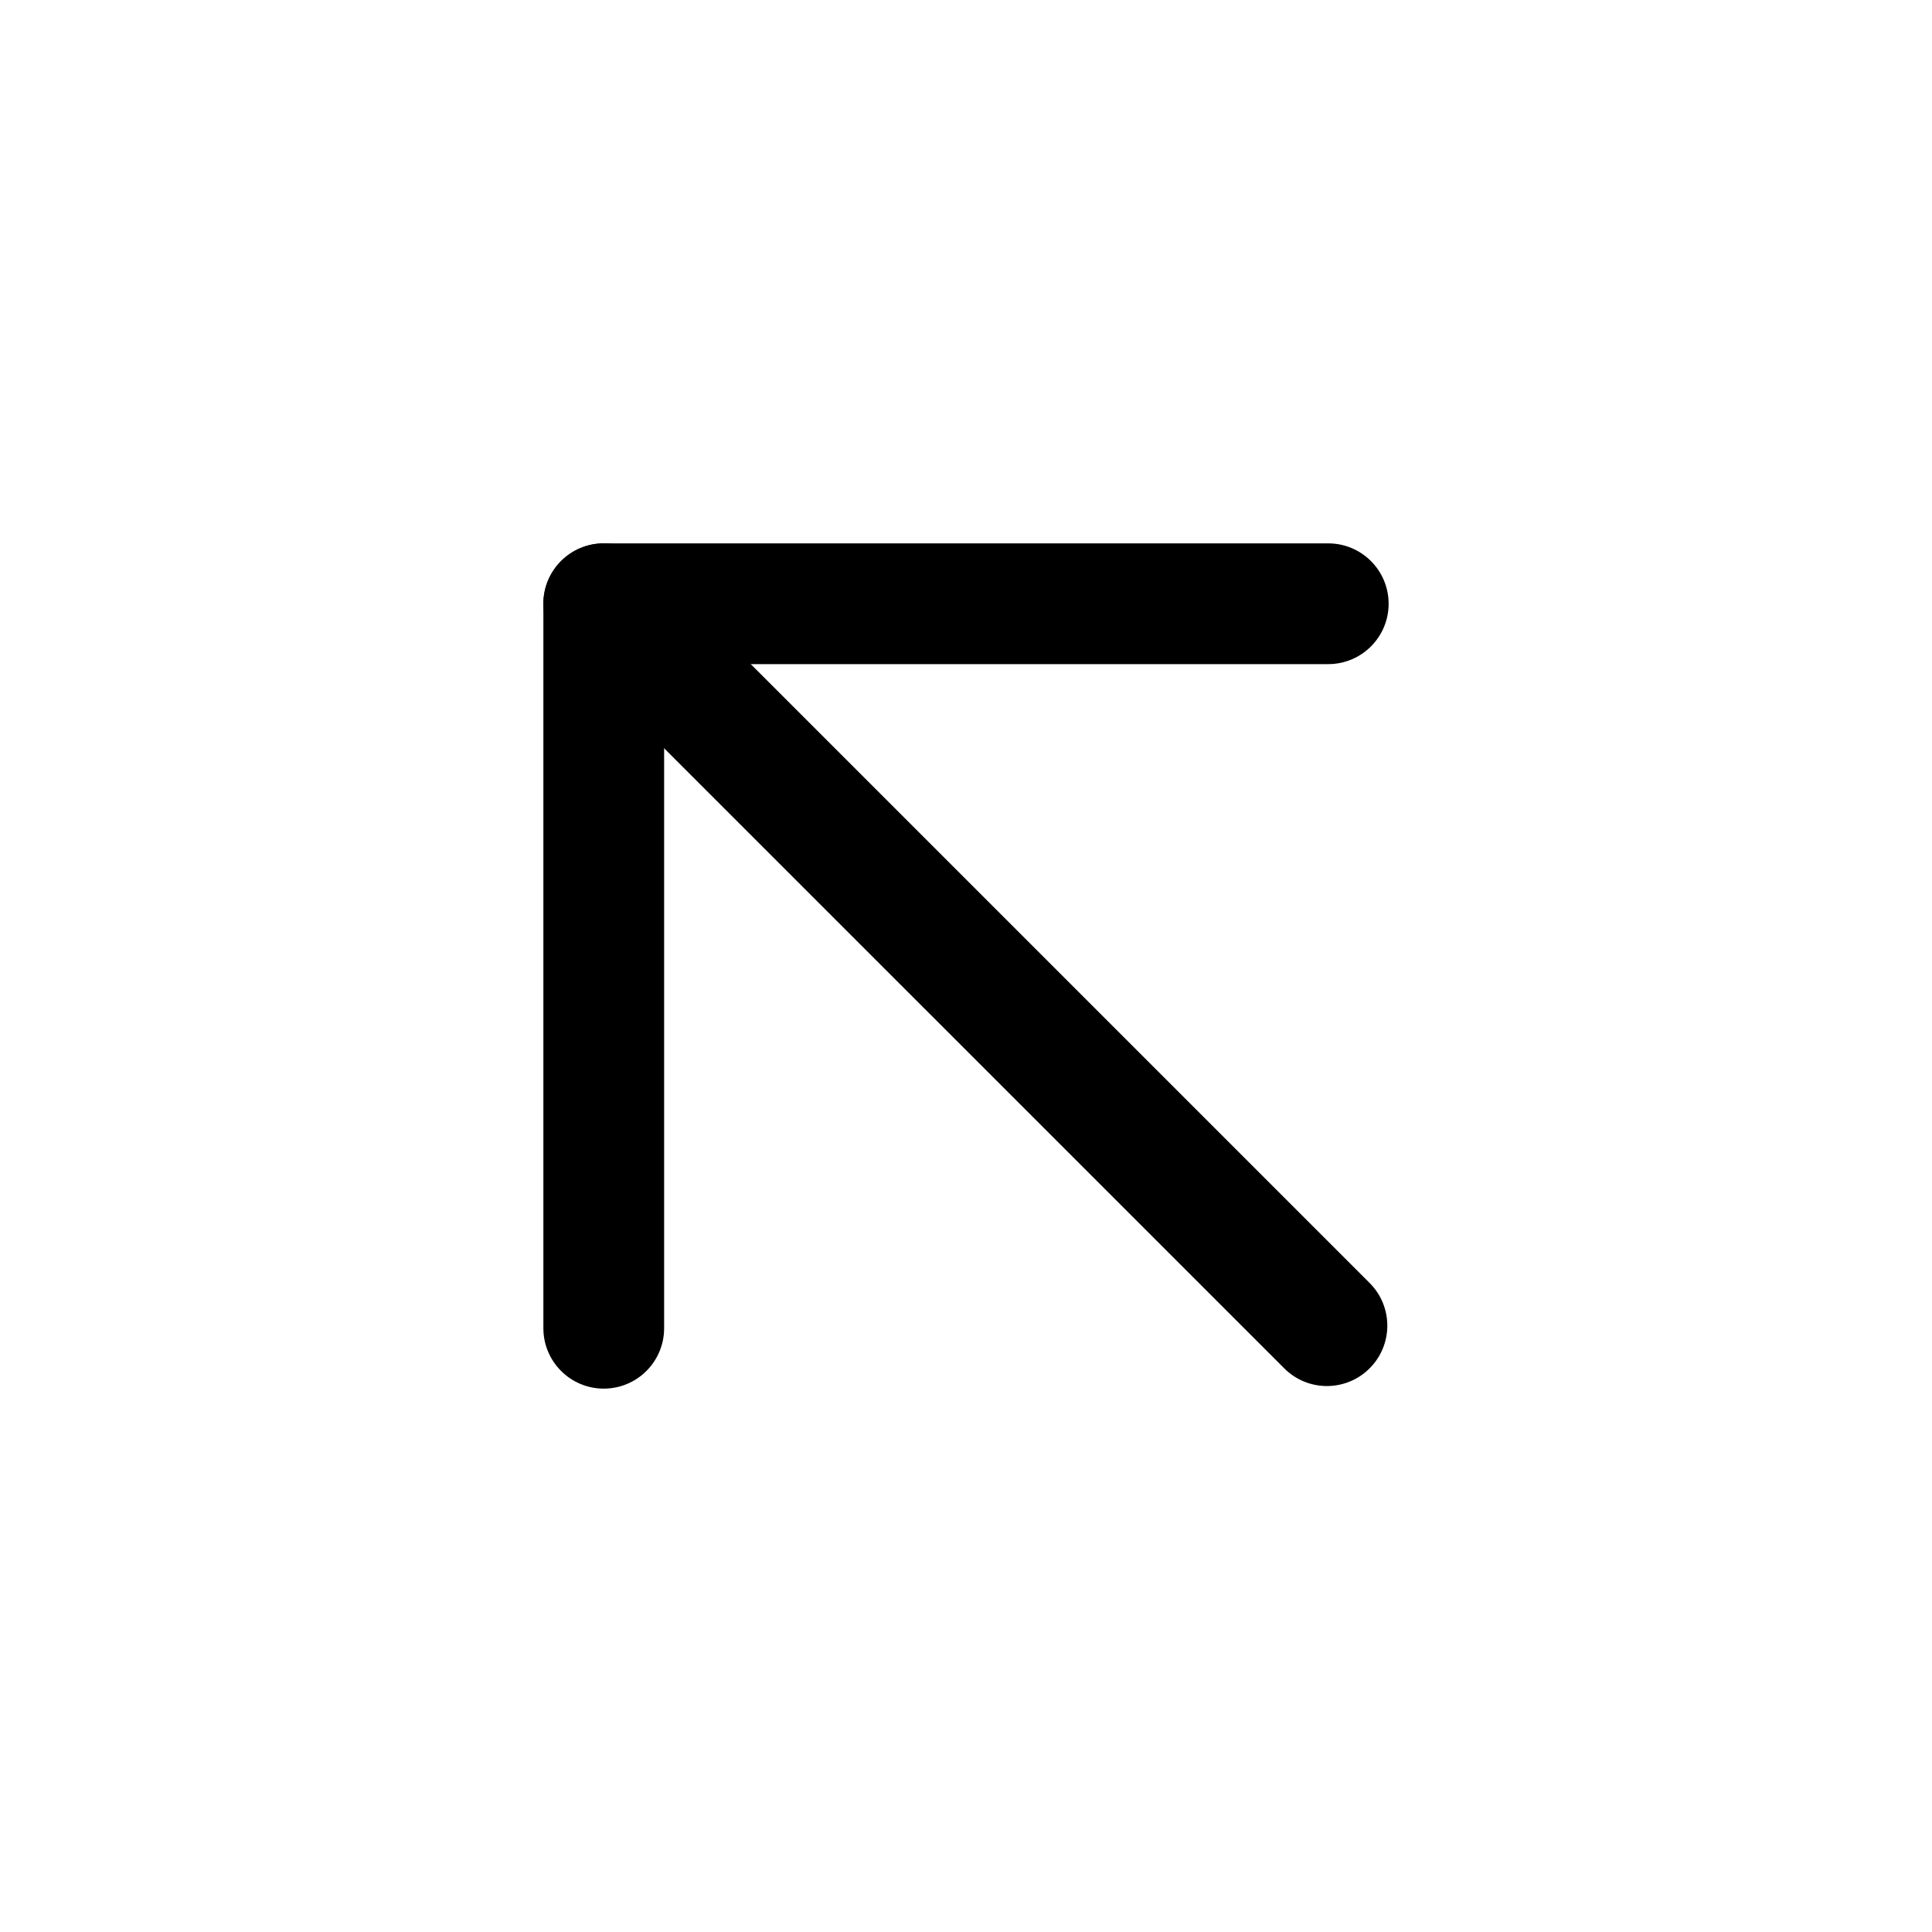
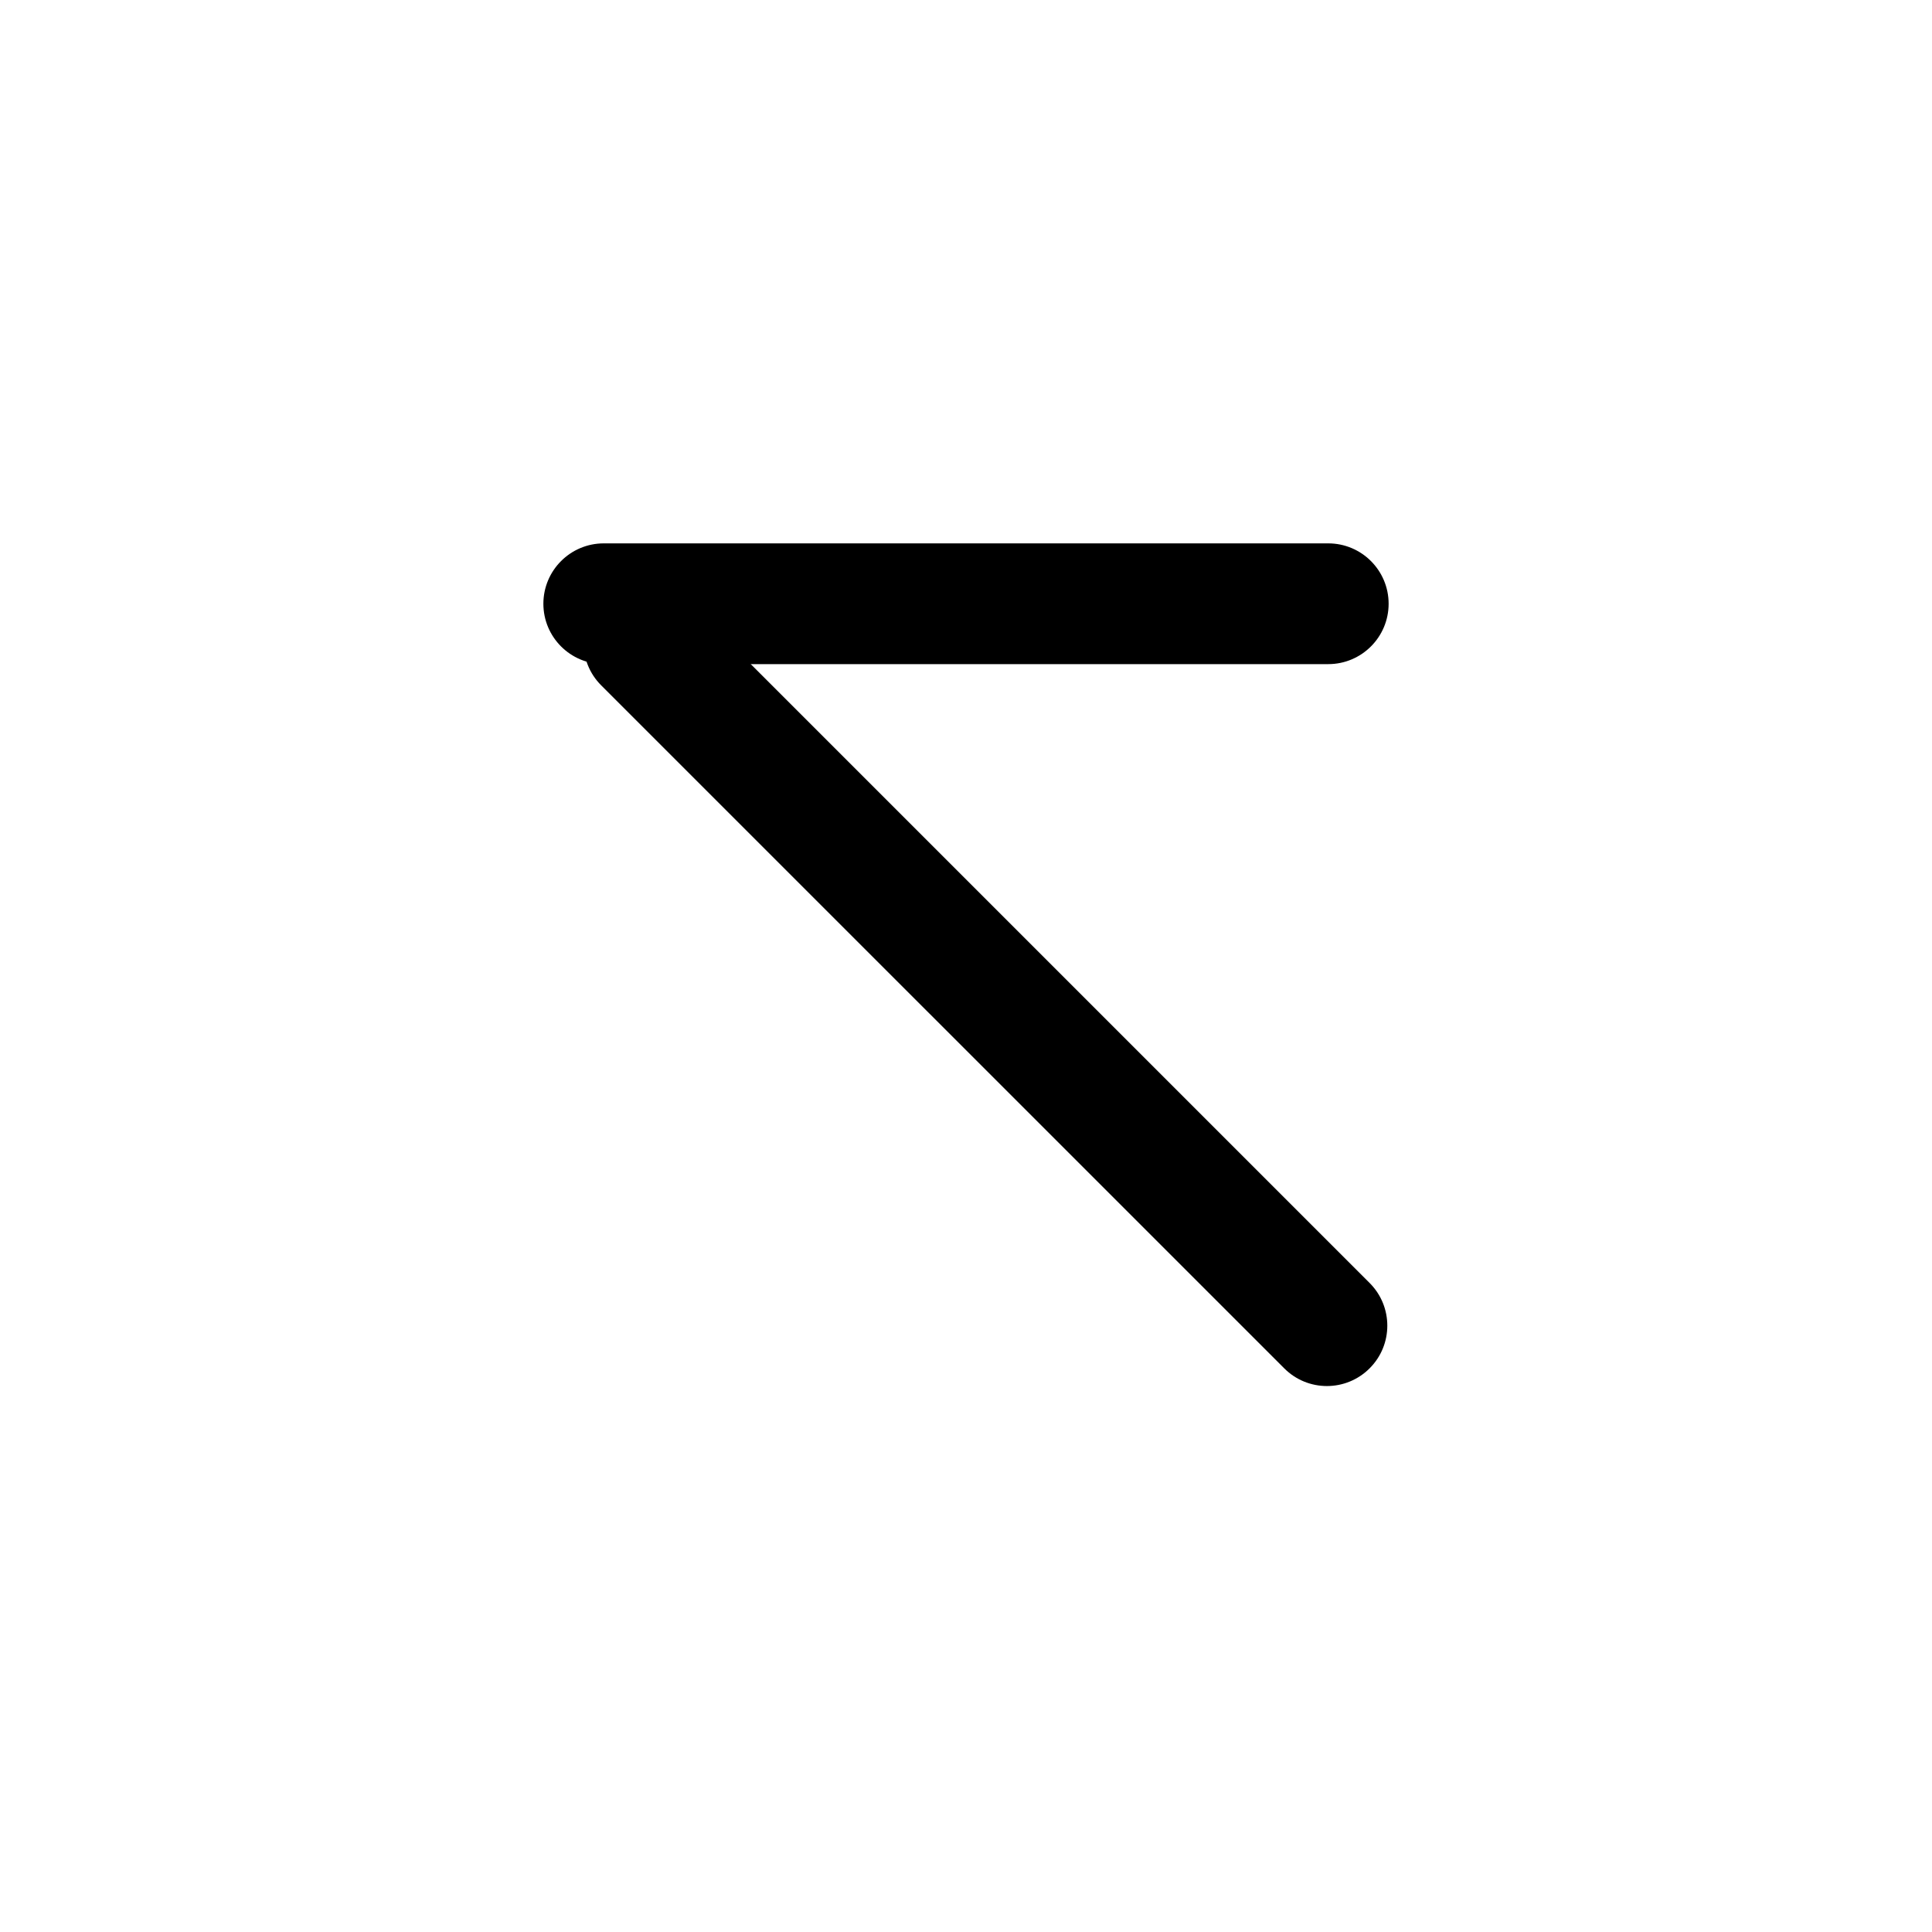
<svg xmlns="http://www.w3.org/2000/svg" width="32" height="32" viewBox="0 0 32 32" fill="none">
-   <path d="M10 23C9.448 23 9 22.552 9 22V10C9 9.448 9.448 9 10 9C10.552 9 11 9.448 11 10V22C11 22.552 10.552 23 10 23Z" fill="black" />
  <path d="M10 11C9.448 11 9 10.552 9 10C9 9.448 9.448 9 10 9H22C22.552 9 23 9.448 23 10C23 10.552 22.552 11 22 11H10Z" fill="black" />
  <path d="M22.685 22.664C22.294 23.055 21.661 23.055 21.271 22.664L9.957 11.351C9.567 10.96 9.567 10.327 9.957 9.936C10.348 9.546 10.981 9.546 11.371 9.936L22.685 21.25C23.076 21.64 23.076 22.274 22.685 22.664Z" fill="black" />
</svg>